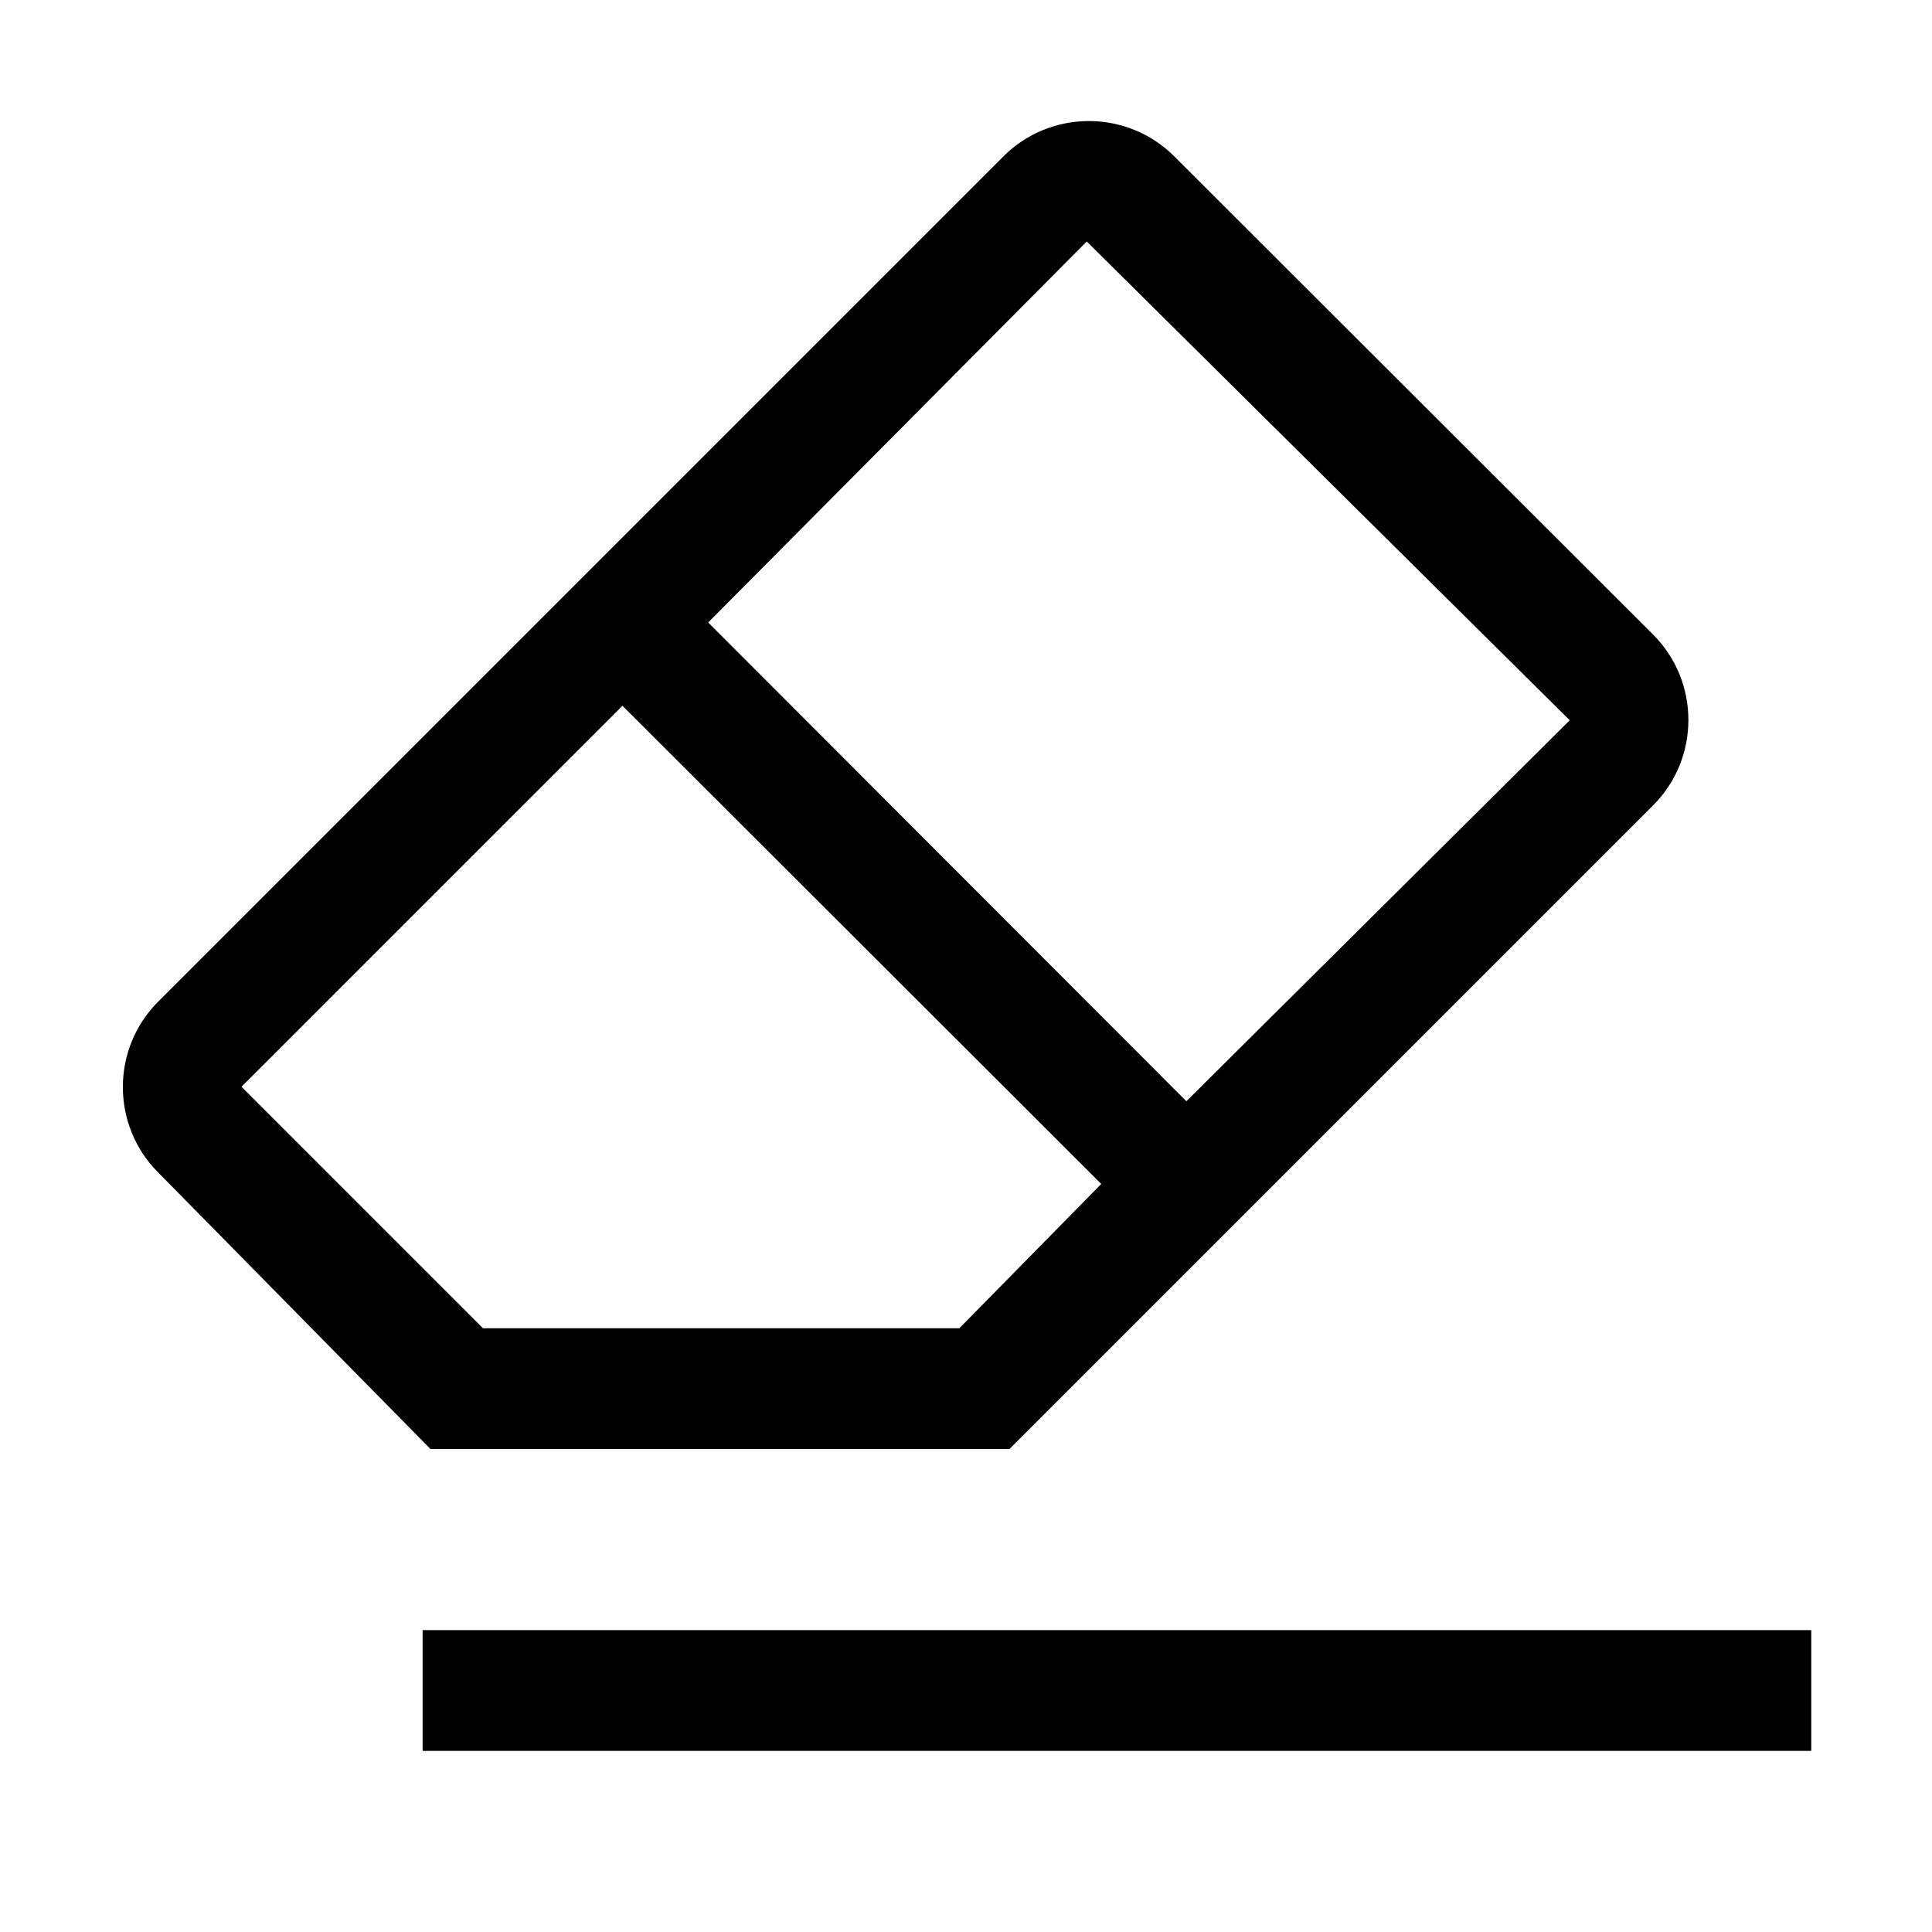
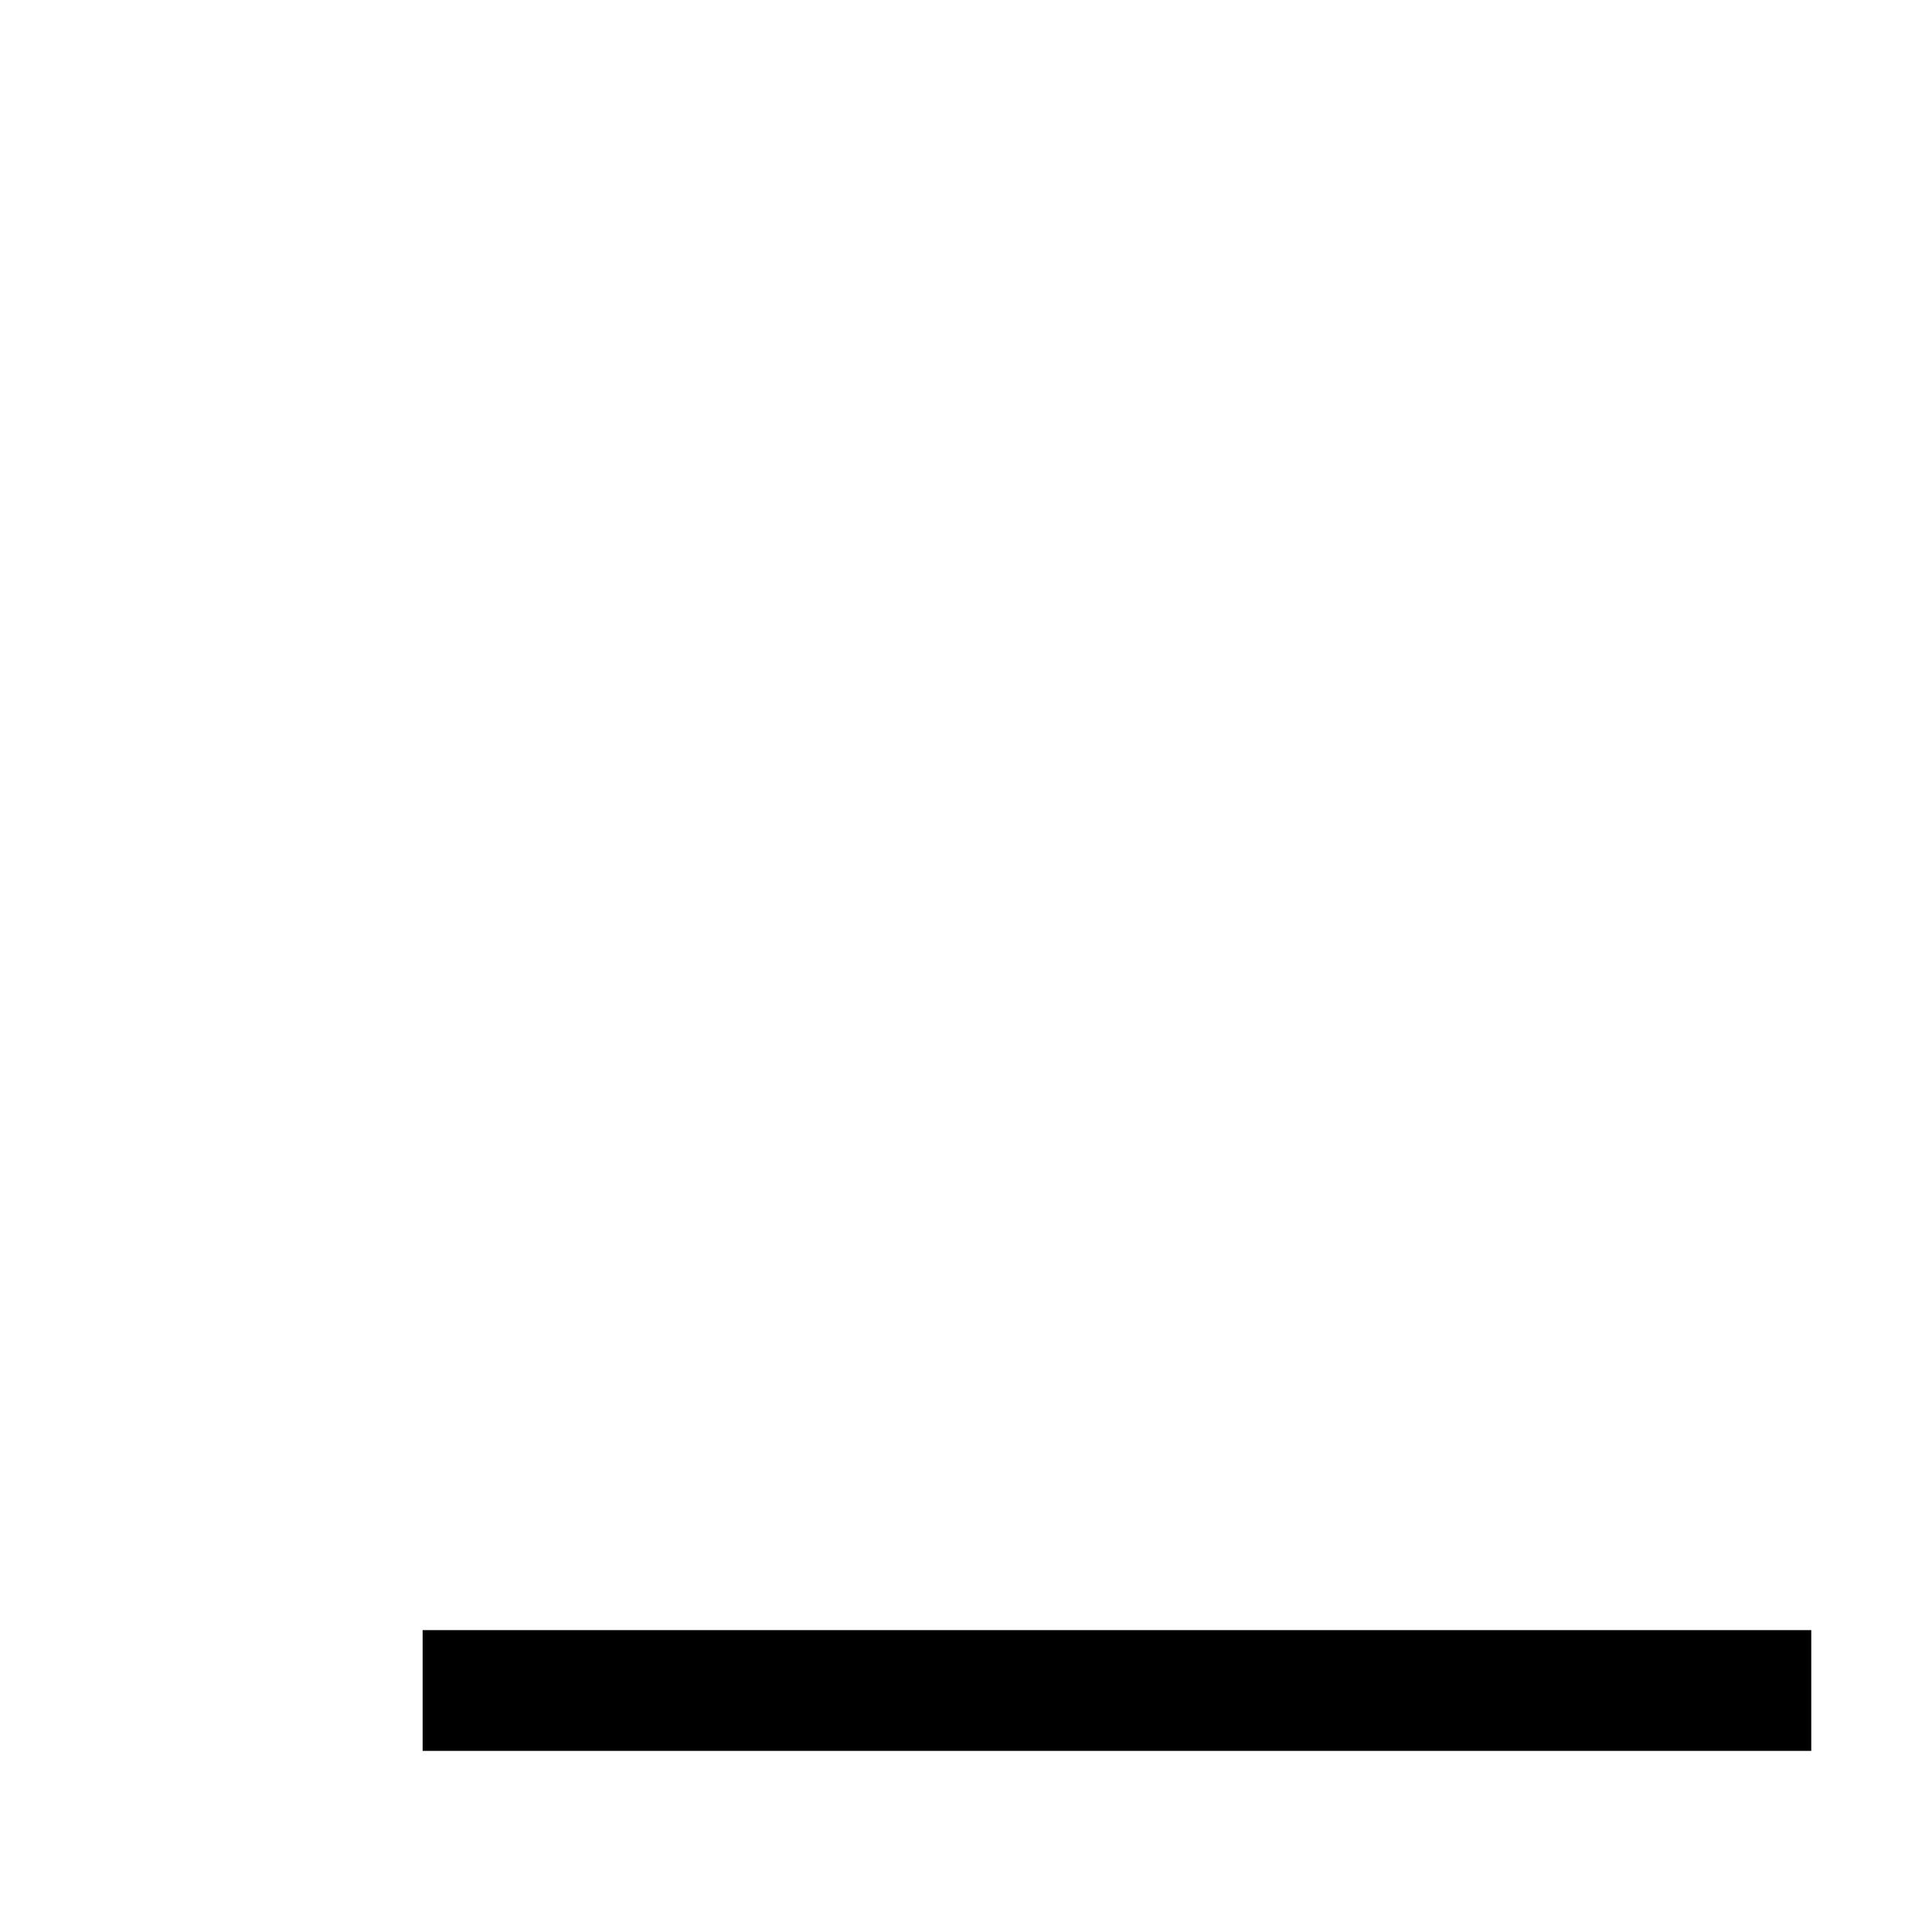
<svg xmlns="http://www.w3.org/2000/svg" id="icon" version="1.1" viewBox="0 0 32 32">
  <defs>
    <style>
      .st0 {
        fill: none;
      }
    </style>
  </defs>
  <rect x="7" y="27" width="23" height="2" />
-   <path d="M27.38,10.51l-7.93-7.92c-.78-.78-2.05-.78-2.83,0h0L2.62,16.59c-.78.78-.78,2.05,0,2.83h0l4.51,4.58h9.59l10.66-10.66c.78-.78.78-2.05,0-2.83h0ZM15.89,22h-7.89l-4-4,6.31-6.31,7.93,7.92s-2.35,2.39-2.35,2.39ZM19.65,18.24l-7.92-7.93,6.27-6.31,8,7.93-6.35,6.31Z" />
-   <rect id="_Transparent_Rectangle_" class="st0" y="0" width="32" height="32" />
</svg>